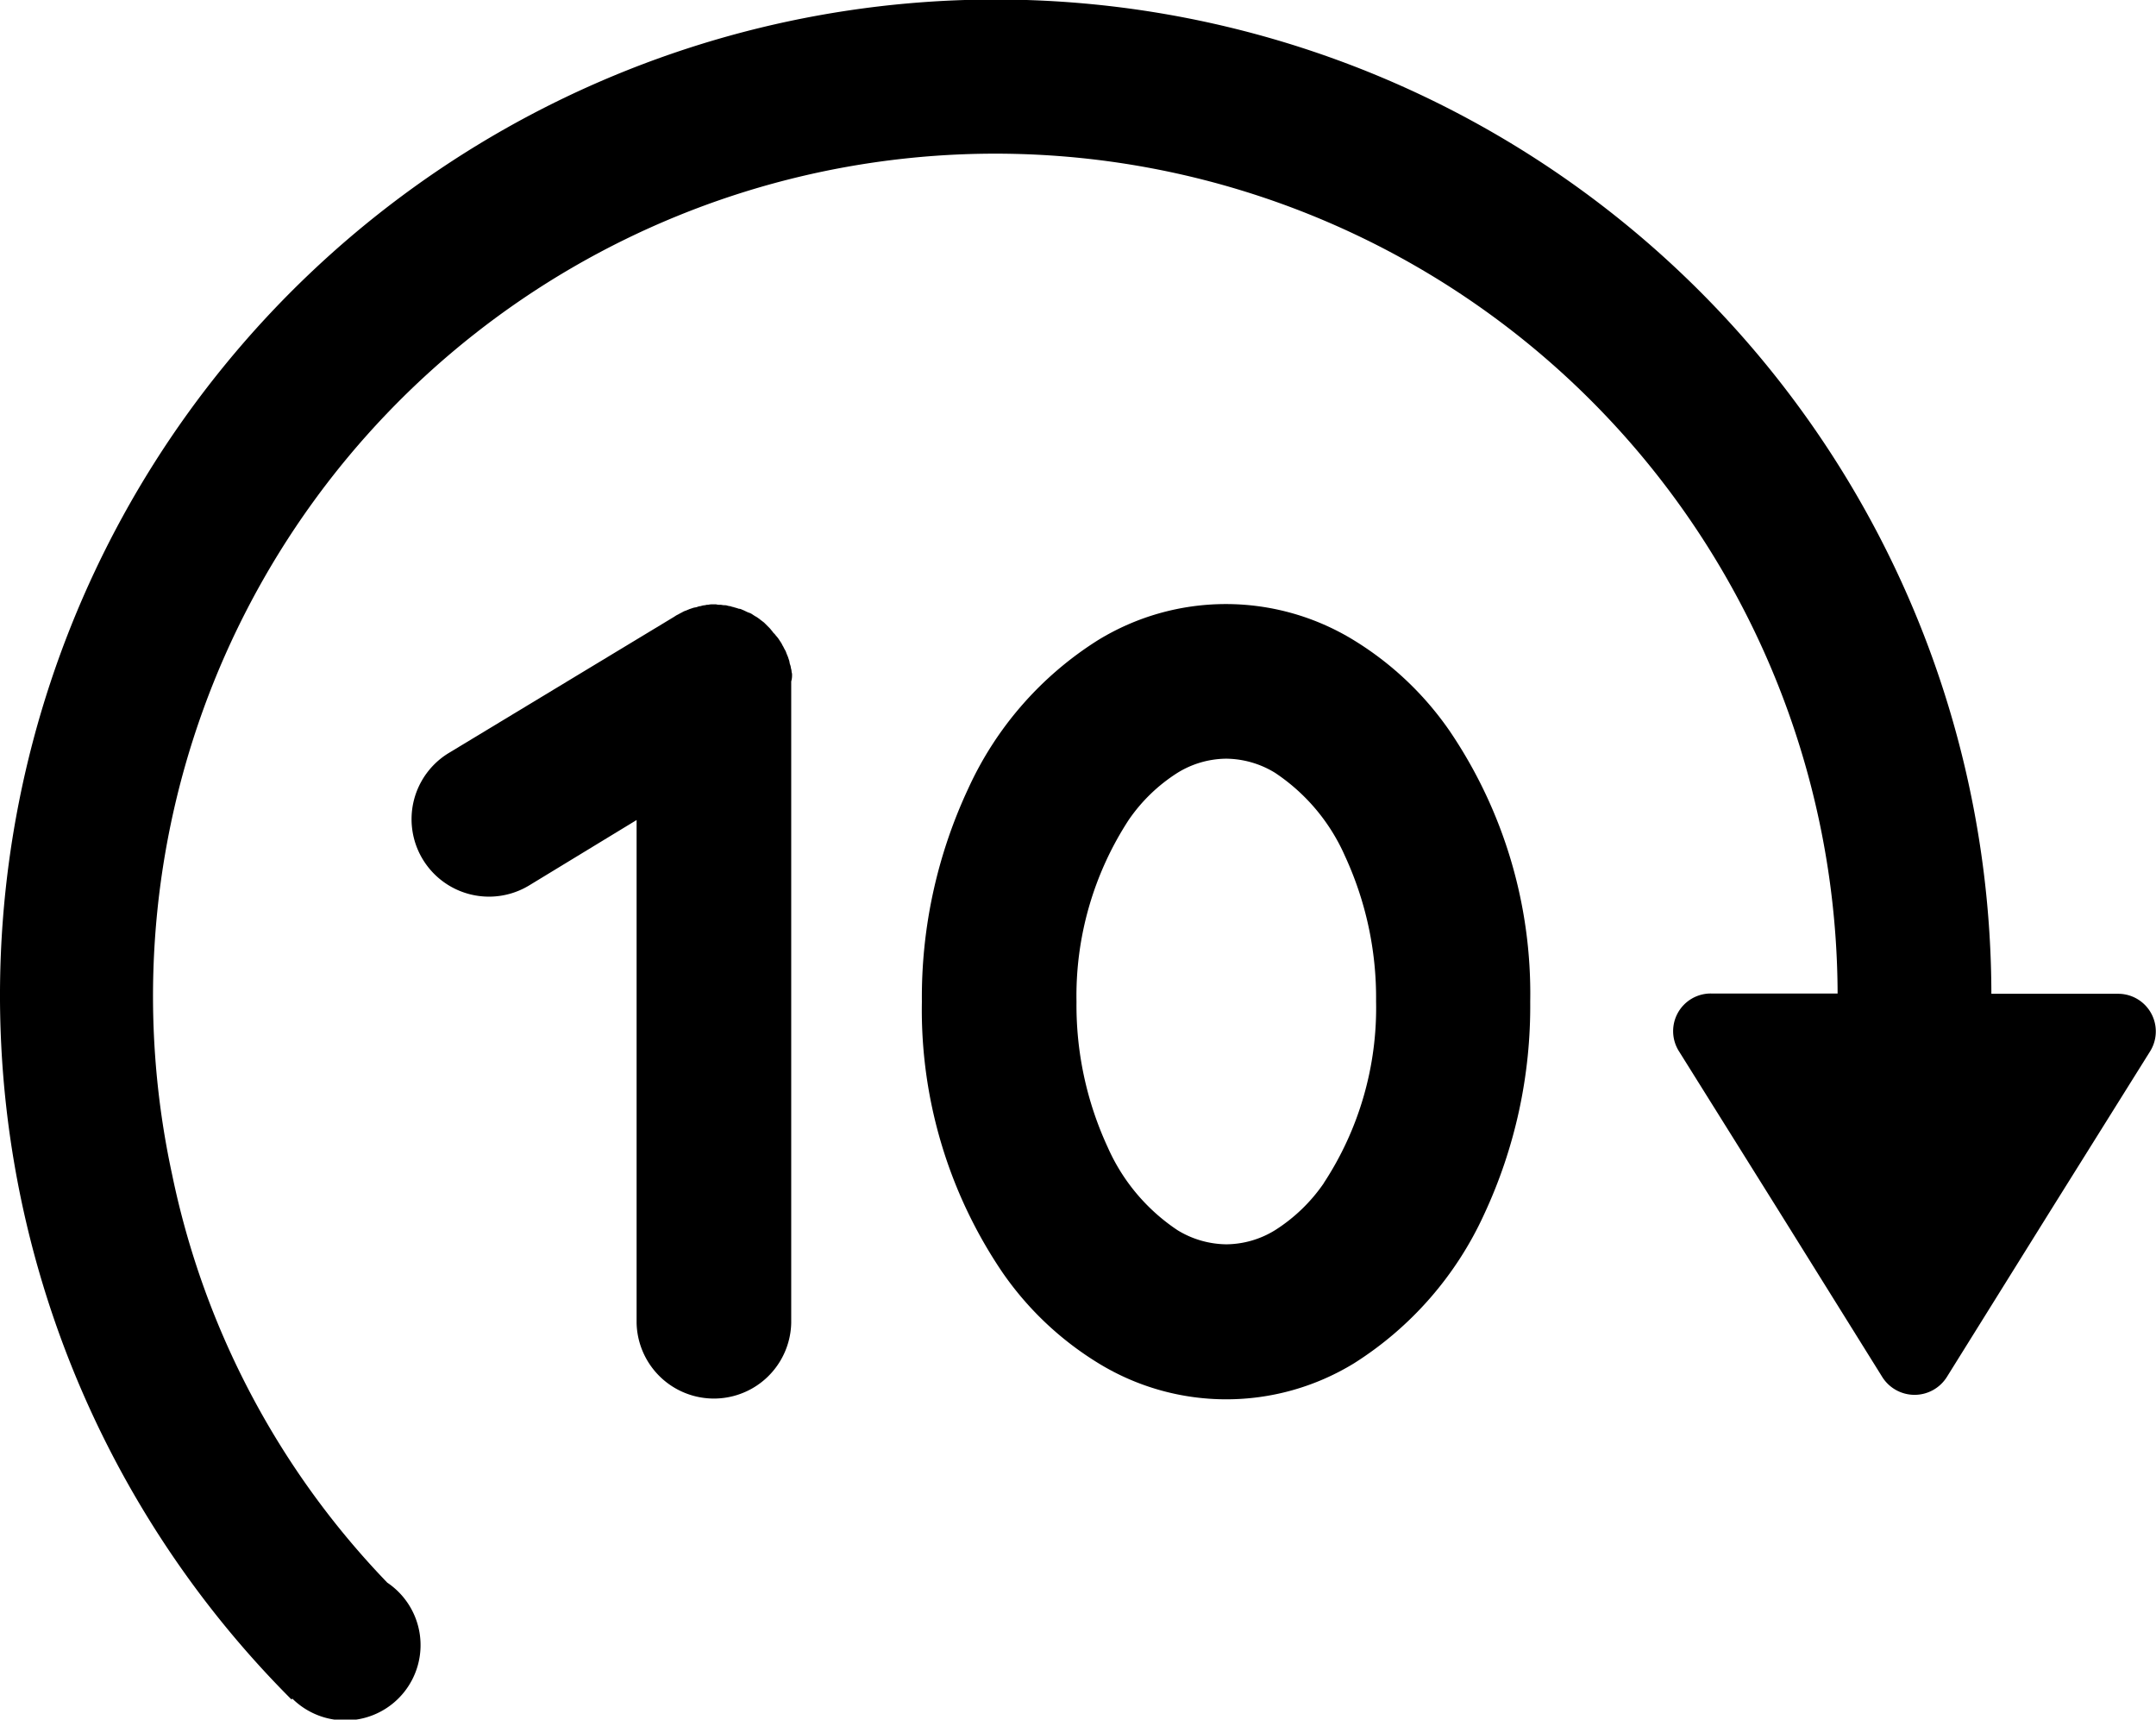
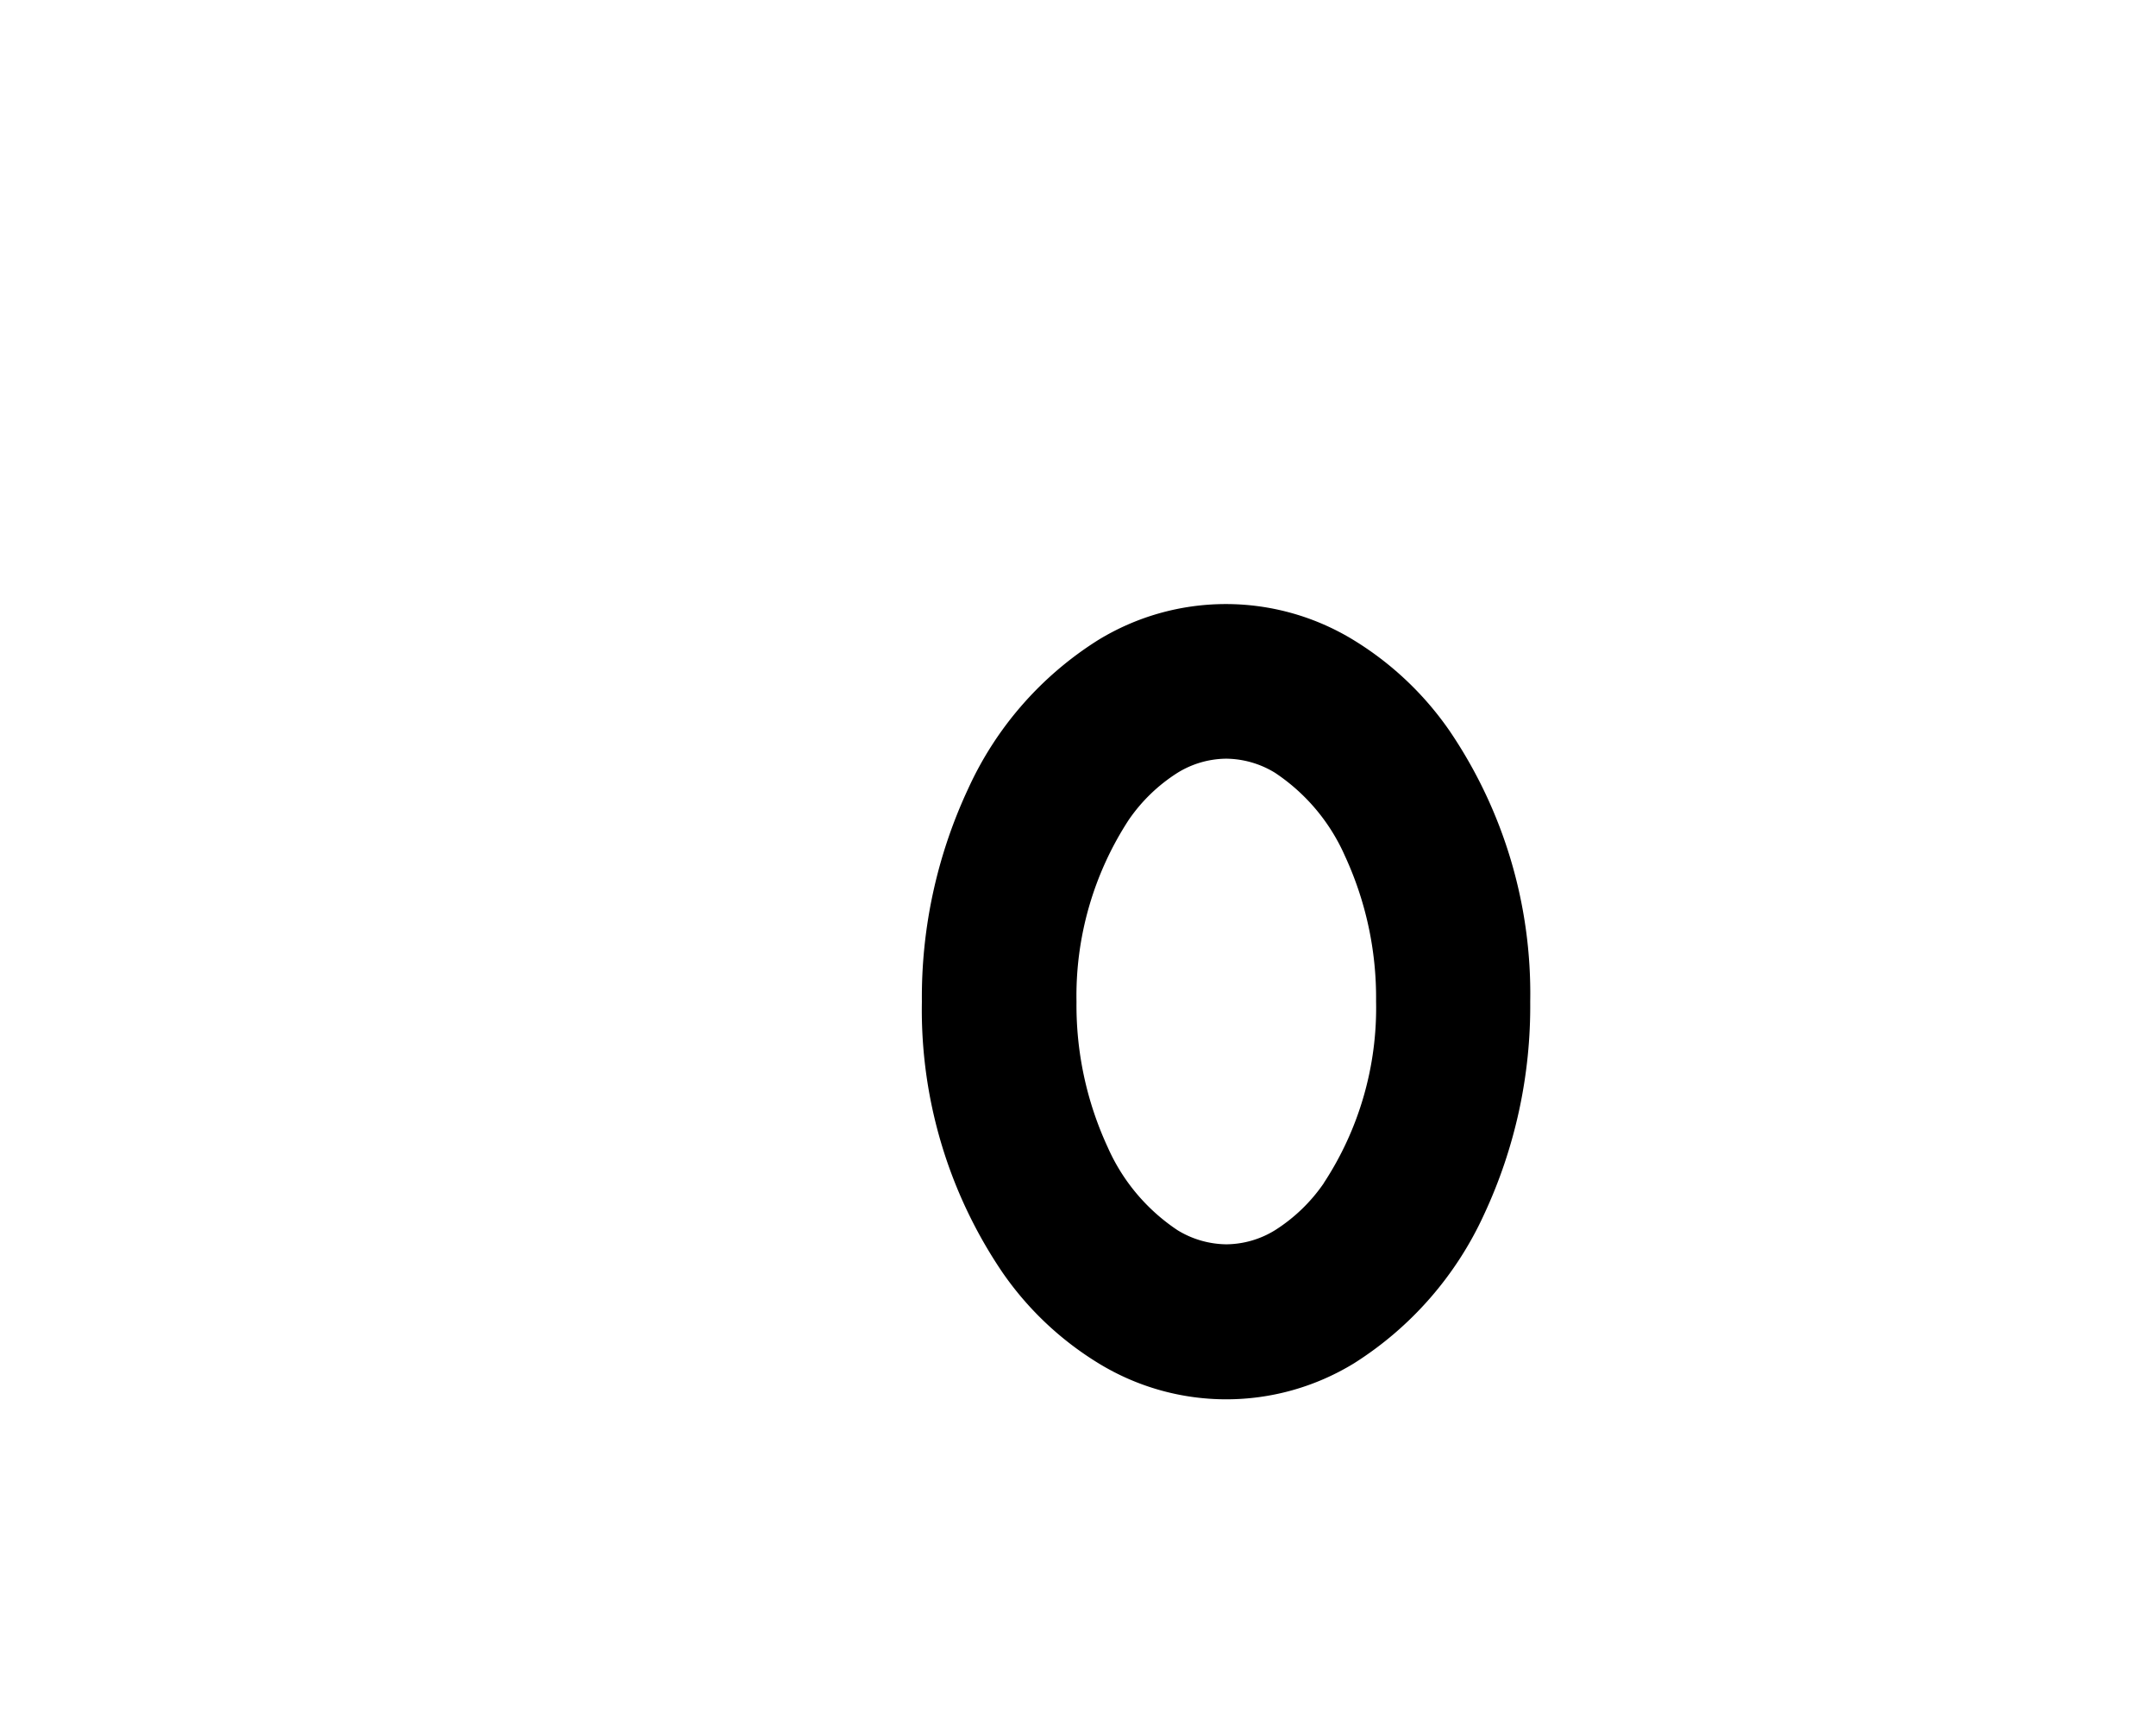
<svg xmlns="http://www.w3.org/2000/svg" id="Group_117" data-name="Group 117" width="45.836" height="36.55" viewBox="0 0 45.836 36.55">
  <path id="Path_28" data-name="Path 28" d="M452,181.808a5.2,5.2,0,0,0-5.435,0,7.313,7.313,0,0,0-2.764,3.165,10.456,10.456,0,0,0-.981,4.52,9.935,9.935,0,0,0,1.718,5.762,6.776,6.776,0,0,0,2.036,1.923,5.2,5.2,0,0,0,5.435,0,7.364,7.364,0,0,0,2.764-3.165,10.456,10.456,0,0,0,.98-4.52,9.939,9.939,0,0,0-1.718-5.762A6.772,6.772,0,0,0,452,181.808Zm-.635,11.542a3.583,3.583,0,0,1-1.037,1,2,2,0,0,1-1.037.3,2.028,2.028,0,0,1-1.036-.3,4.113,4.113,0,0,1-1.485-1.765,7.181,7.181,0,0,1-.663-3.091,6.85,6.85,0,0,1,1.111-3.866,3.584,3.584,0,0,1,1.037-1,2,2,0,0,1,1.036-.3,2.019,2.019,0,0,1,1.037.3,4.113,4.113,0,0,1,1.485,1.765,7.181,7.181,0,0,1,.663,3.091A6.78,6.78,0,0,1,451.363,193.35Z" transform="translate(-423.221 -168.202)" />
-   <path id="Path_29" data-name="Path 29" d="M440.035,182.4a.228.228,0,0,0-.018-.075c-.01-.028-.01-.056-.019-.084l-.028-.084c-.009-.018-.019-.046-.028-.065A.341.341,0,0,0,439.9,182l-.028-.056c-.019-.028-.028-.056-.047-.084-.009-.01-.009-.019-.019-.028s-.009-.019-.018-.028a.636.636,0,0,0-.056-.075c-.019-.019-.029-.037-.047-.056a.233.233,0,0,1-.047-.056c-.019-.019-.037-.047-.056-.065l-.047-.047-.065-.065c-.019-.019-.037-.028-.047-.038-.028-.018-.046-.037-.074-.056s-.038-.028-.056-.037-.047-.028-.075-.047-.047-.028-.075-.037-.046-.019-.065-.028-.056-.028-.084-.038a.143.143,0,0,0-.066-.018.881.881,0,0,0-.093-.028c-.019-.01-.047-.01-.065-.019s-.056-.009-.084-.019-.056-.009-.075-.009-.047-.009-.075-.009a.3.3,0,0,1-.093-.01h-.066a.353.353,0,0,0-.1.01.167.167,0,0,0-.066.009.308.308,0,0,0-.093.019.229.229,0,0,0-.075.018c-.028.01-.056.01-.084.019l-.084.028c-.018.009-.046.019-.065.028a.342.342,0,0,0-.084.037l-.056.029c-.028.018-.056.028-.084.046-.01.01-.019.01-.028.019l-4.791,2.895a1.646,1.646,0,1,0,1.7,2.82l2.288-1.392v10.693a1.644,1.644,0,0,0,3.287,0V182.686a.44.44,0,0,0,.018-.131.167.167,0,0,0-.009-.066A.308.308,0,0,0,440.035,182.4Z" transform="translate(-423.221 -168.202)" />
-   <path id="Path_30" data-name="Path 30" d="M468.246,189.325h-2.689a21.168,21.168,0,1,0-36.139,15h0l.018-.019a1.6,1.6,0,1,0,2.018-2.465,17.637,17.637,0,0,1-4.576-8.684,17.907,17.907,0,1,1,35.41-3.838H459.6a.8.8,0,0,0-.682,1.232l2.12,3.39,2.2,3.53a.811.811,0,0,0,1.372,0l2.2-3.53,2.12-3.39A.8.8,0,0,0,468.246,189.325Z" transform="translate(-423.221 -168.202)" />
</svg>